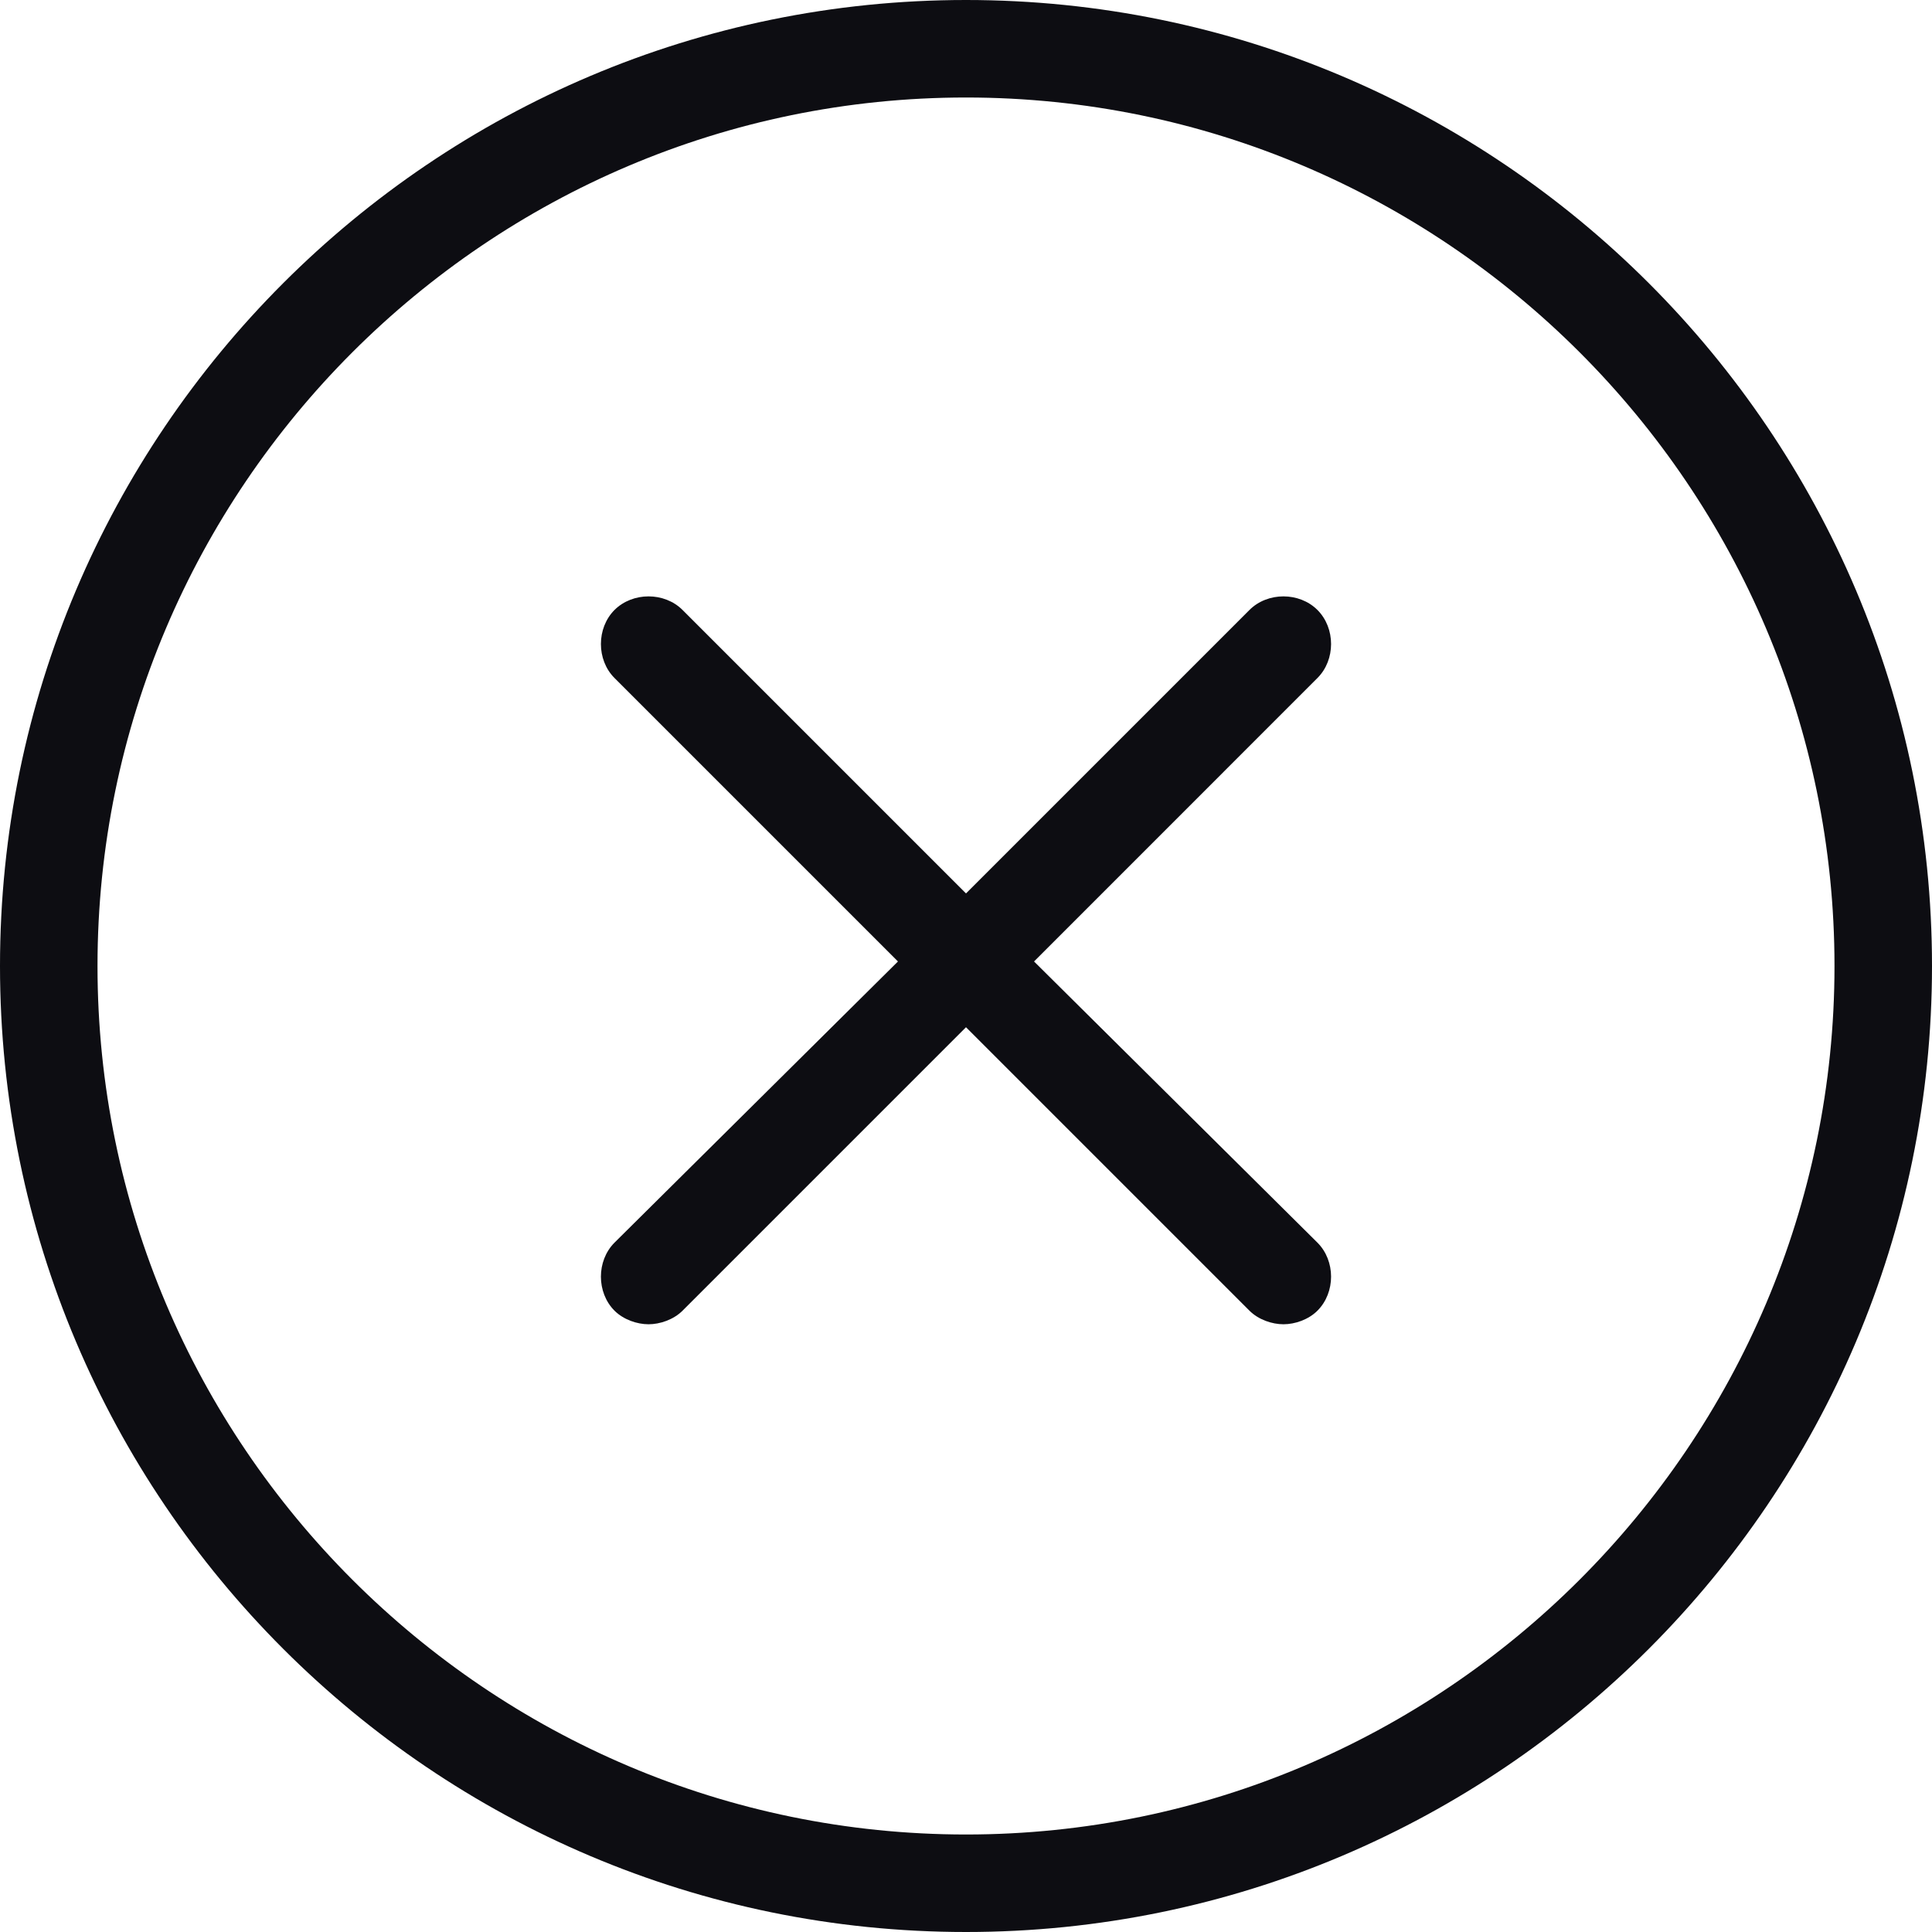
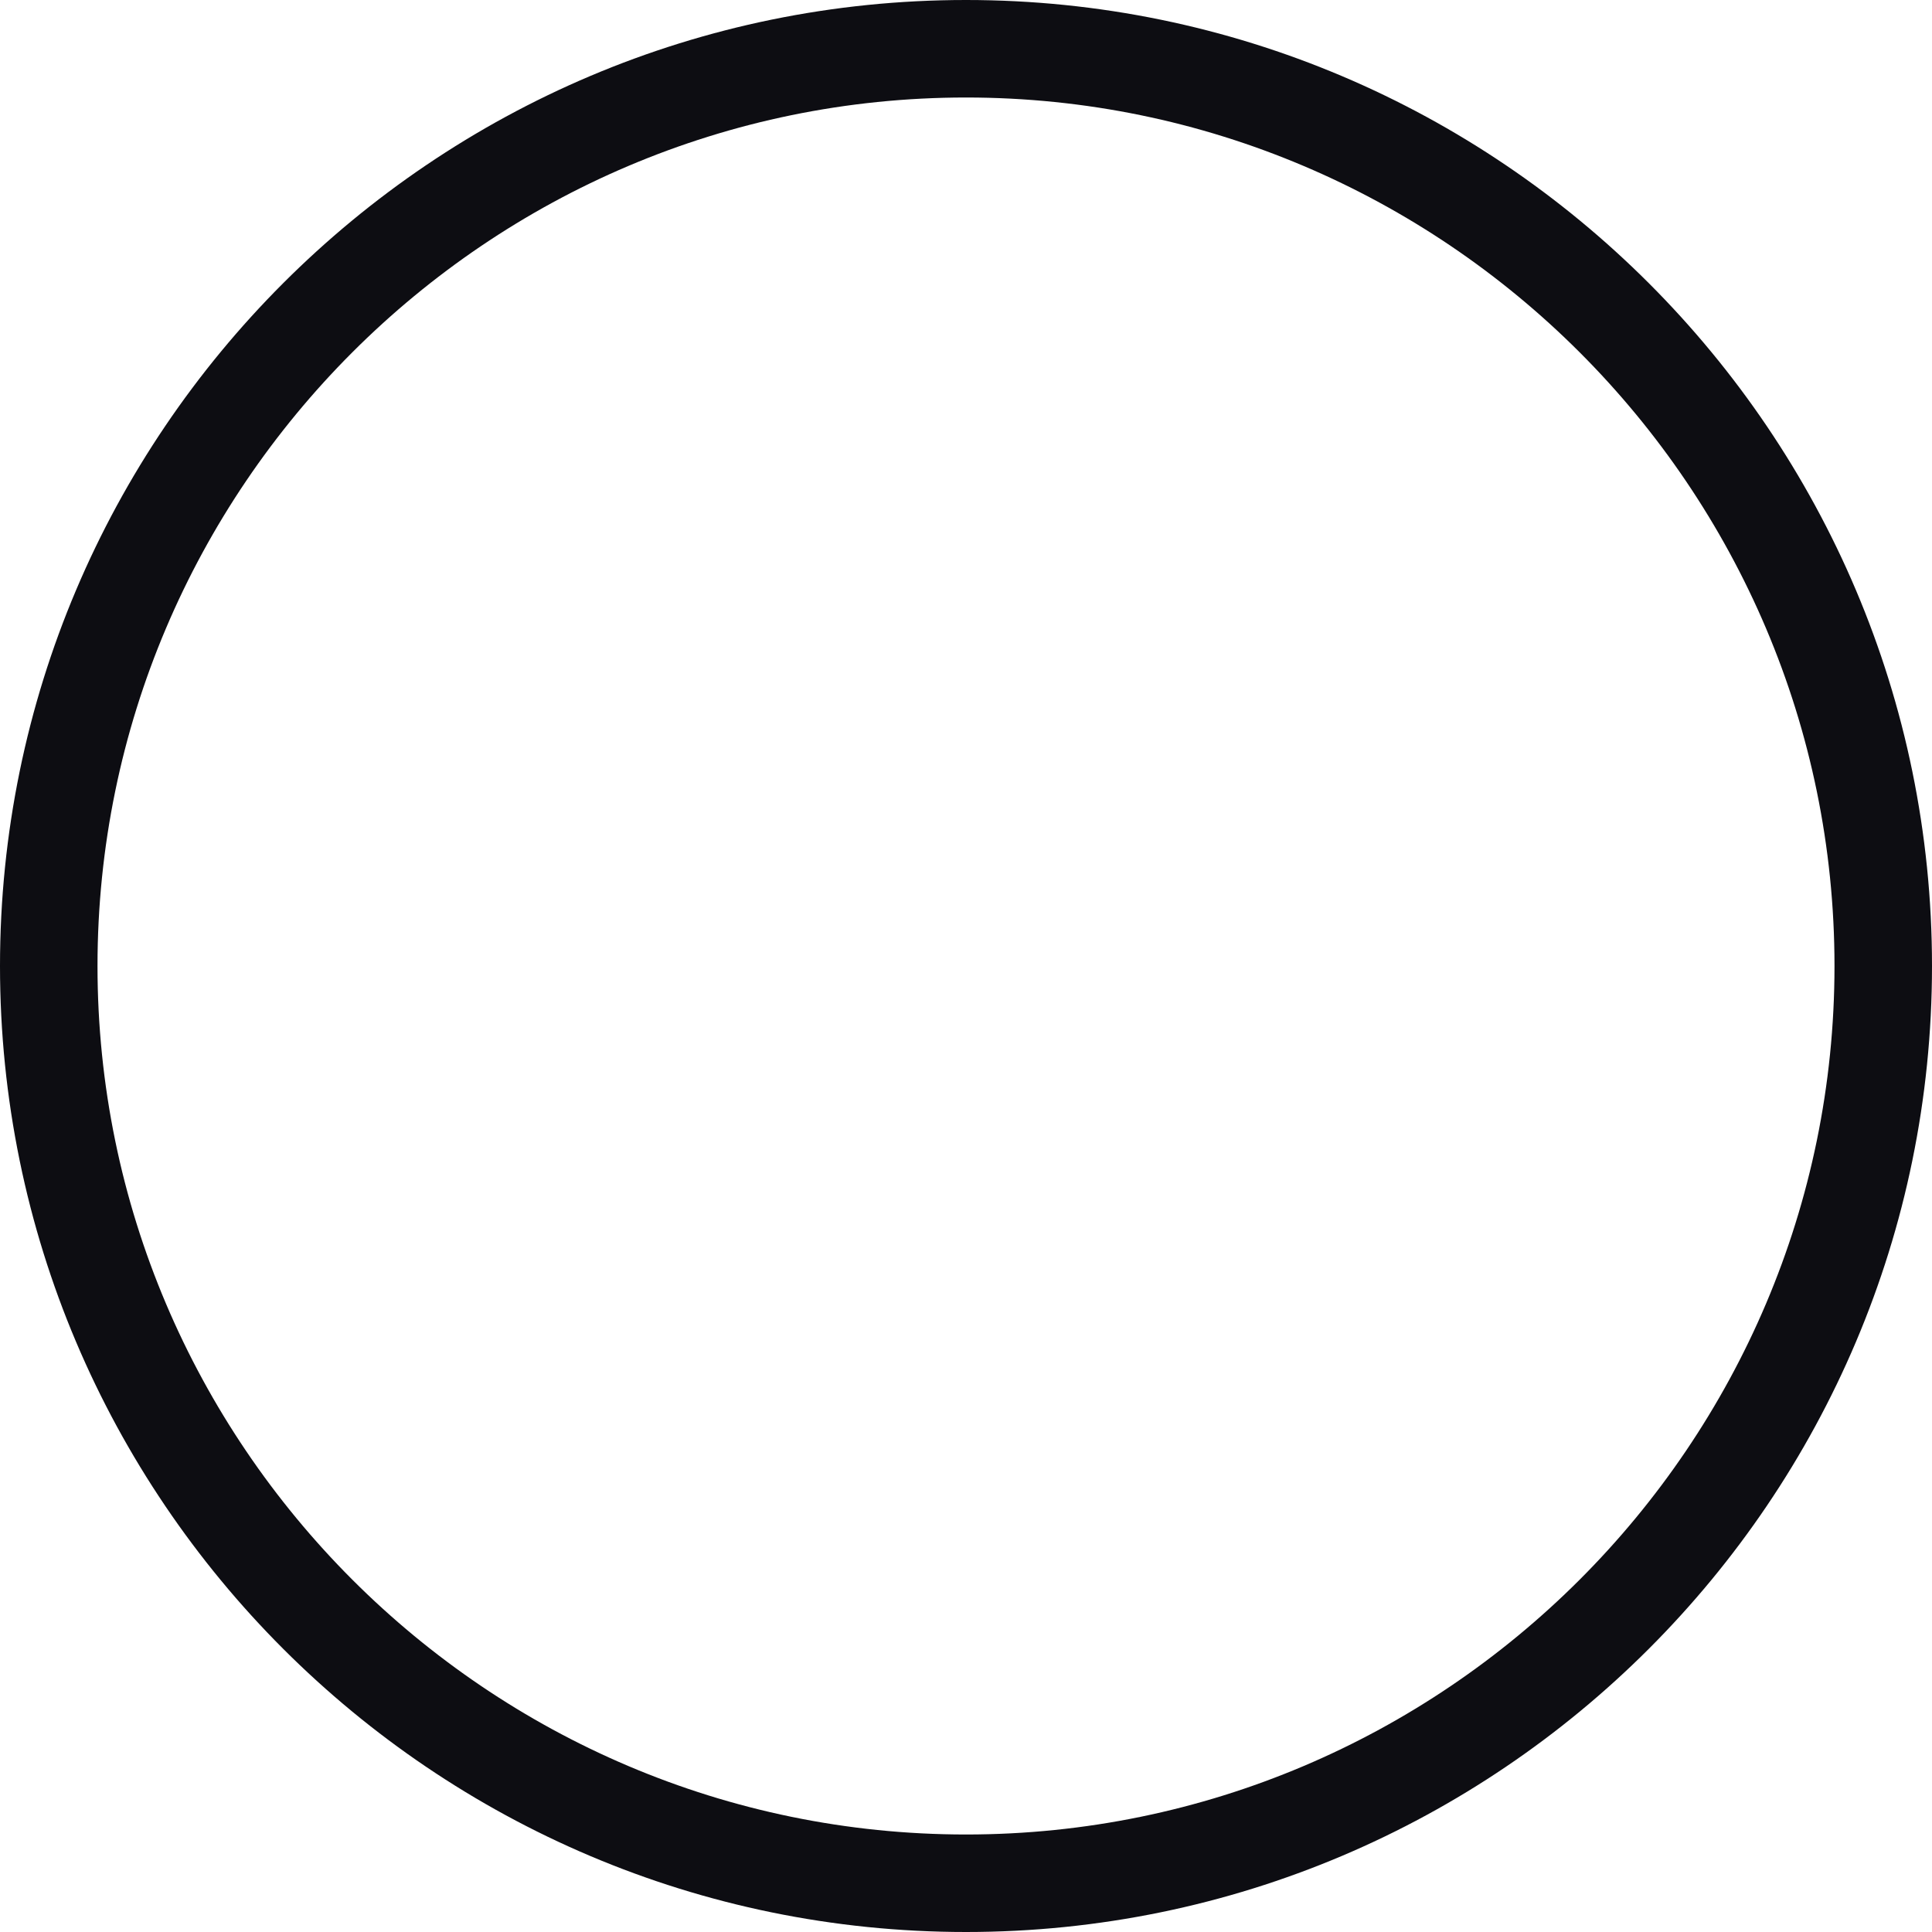
<svg xmlns="http://www.w3.org/2000/svg" width="32" height="32" viewBox="0 0 32 32" fill="none">
  <g clip-path="url(#clip0_56_13458)">
    <path d="M16 0C7.174 0 0 7.174 0 16C0 24.826 7.174 32 16 32C24.826 32 32 24.826 32 16C32 7.174 24.826 0 16 0ZM16 30.385C8.075 30.385 1.615 23.925 1.615 16C1.615 8.075 8.075 1.615 16 1.615C23.925 1.615 30.385 8.075 30.385 16C30.385 23.925 23.925 30.385 16 30.385Z" fill="#0D0D12" />
-     <path d="M17.127 15.925L21.821 11.23C22.122 10.93 22.122 10.404 21.821 10.103C21.521 9.803 20.995 9.803 20.695 10.103L16 14.798L11.305 10.103C11.005 9.803 10.479 9.803 10.178 10.103C9.878 10.404 9.878 10.93 10.178 11.23L14.873 15.925L10.178 20.582C9.878 20.883 9.878 21.408 10.178 21.709C10.329 21.859 10.554 21.934 10.742 21.934C10.929 21.934 11.155 21.859 11.305 21.709L16 17.014L20.695 21.709C20.845 21.859 21.07 21.934 21.258 21.934C21.446 21.934 21.671 21.859 21.821 21.709C22.122 21.408 22.122 20.883 21.821 20.582L17.127 15.925Z" fill="#0D0D12" />
  </g>
  <defs>
    <clipPath id="clip0_56_13458">
      <rect width="32" height="32" fill="white" />
    </clipPath>
  </defs>
</svg>